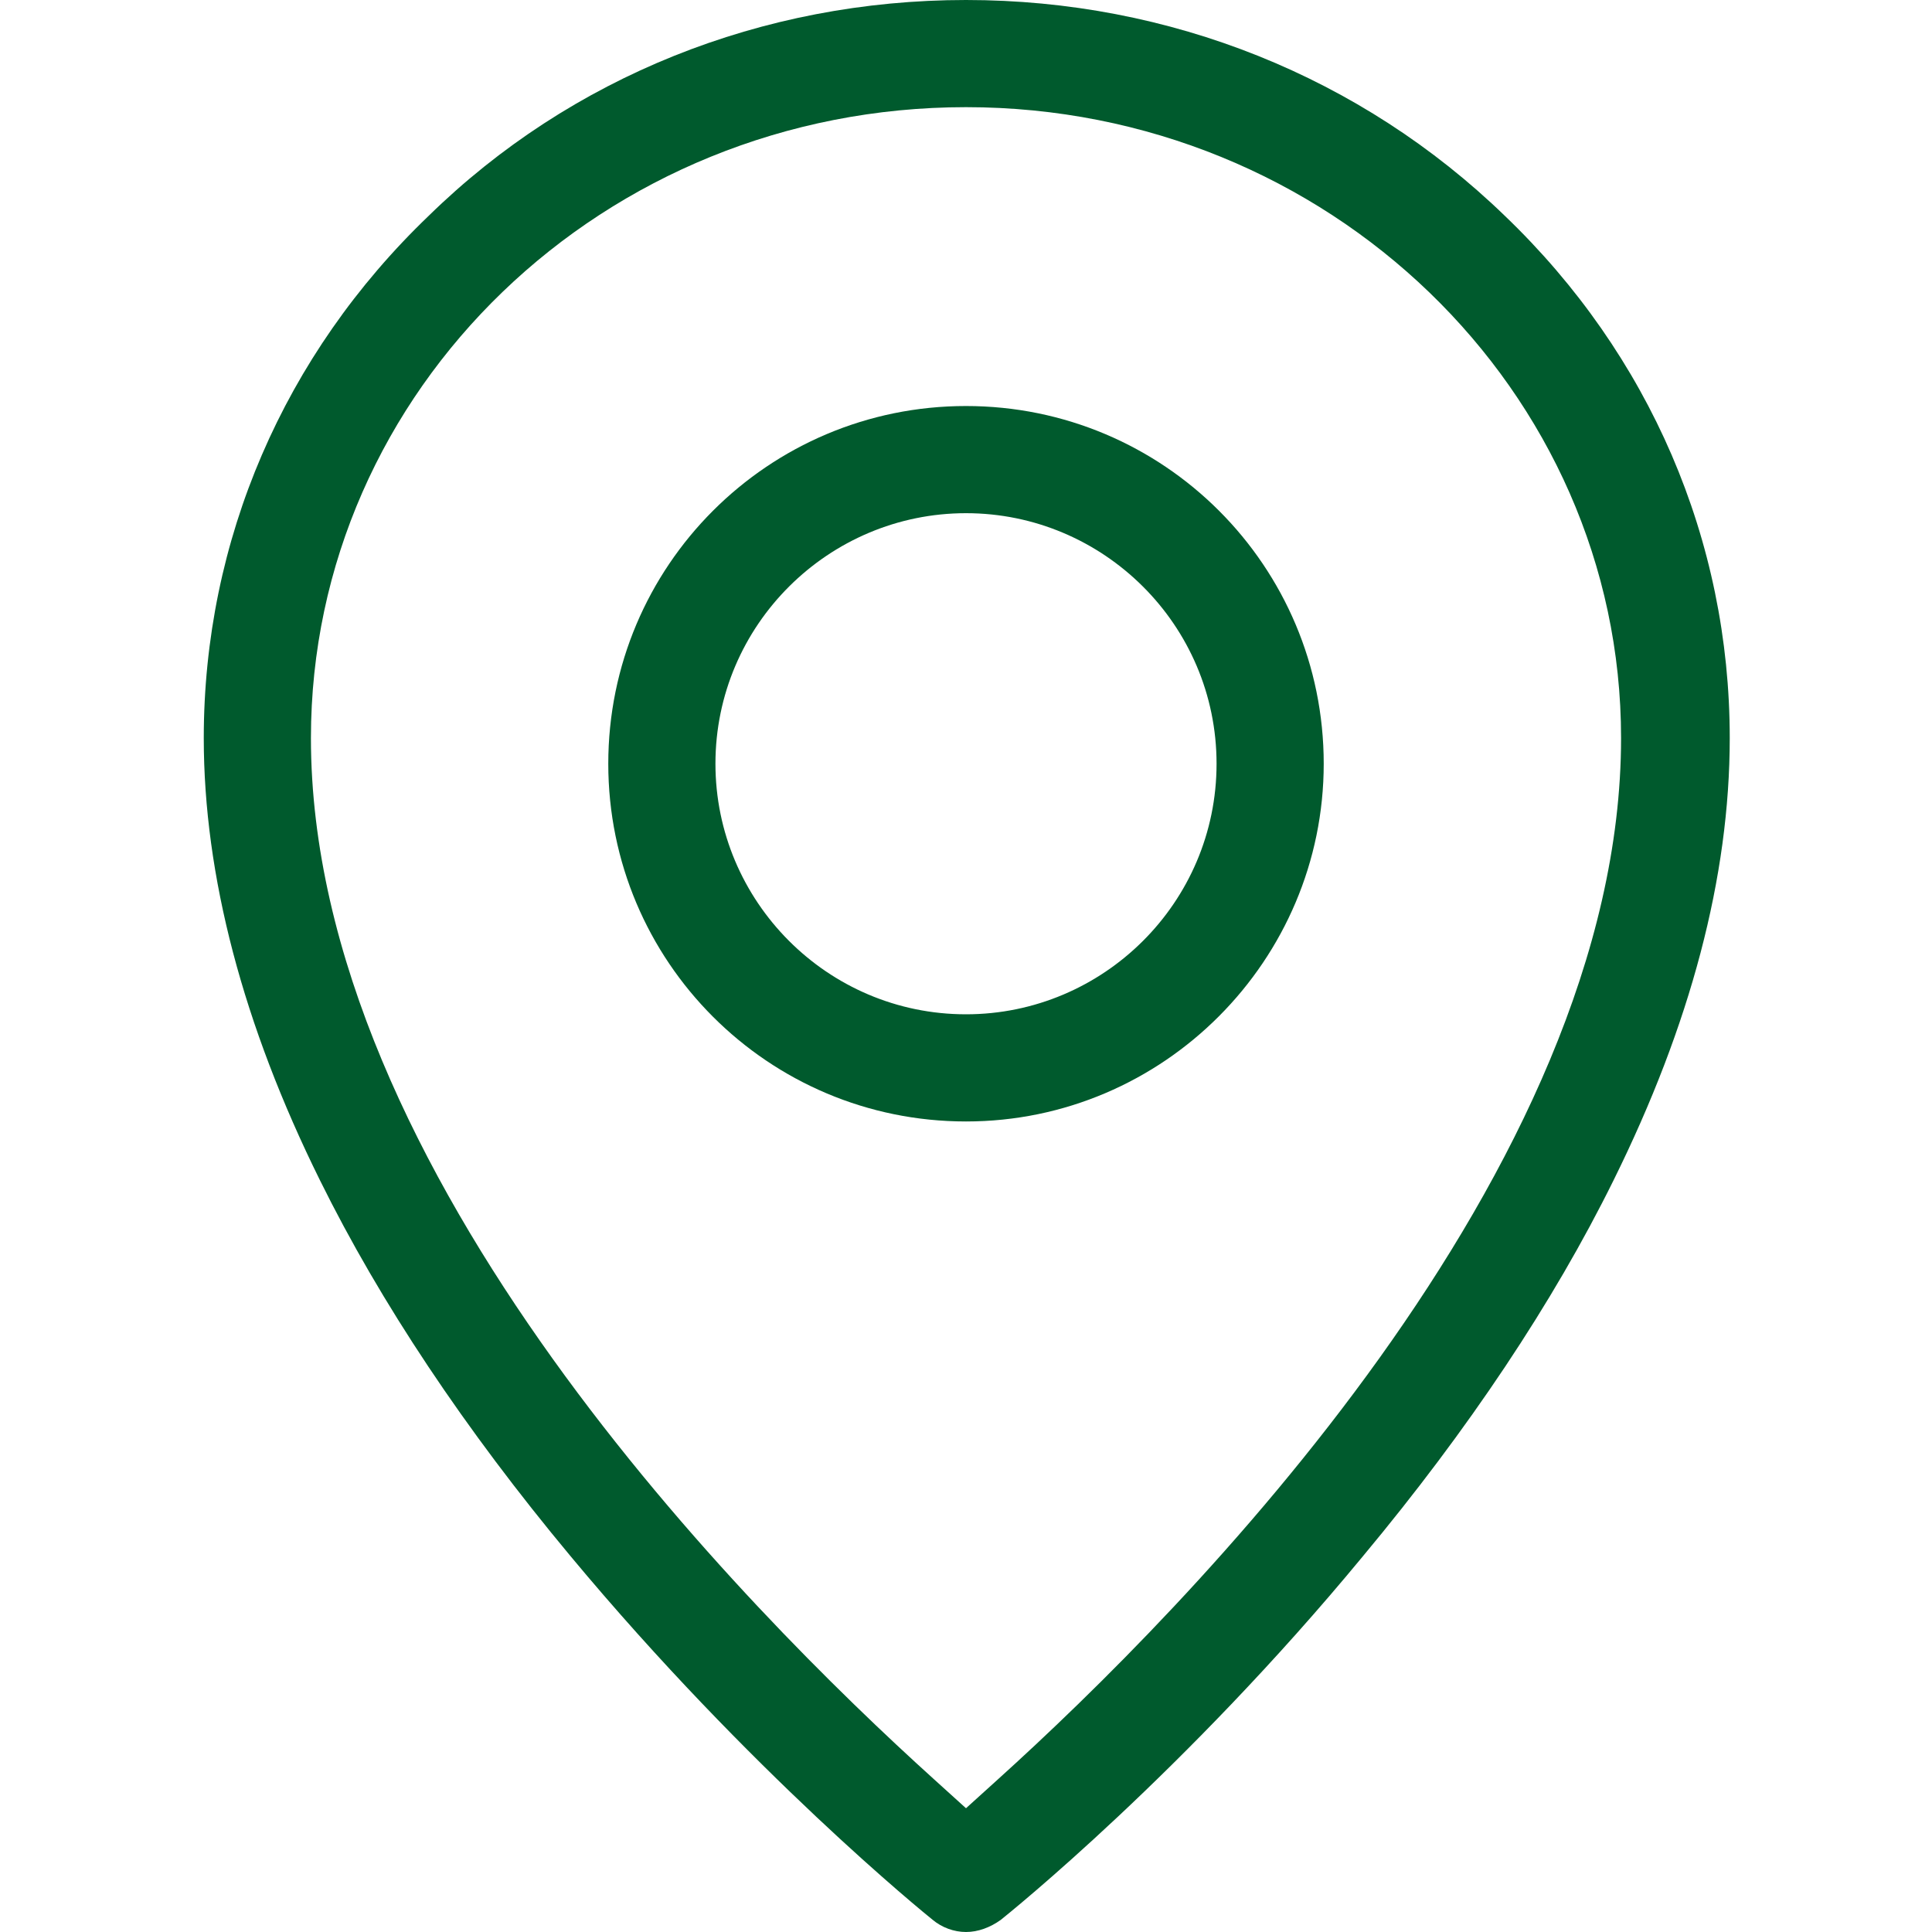
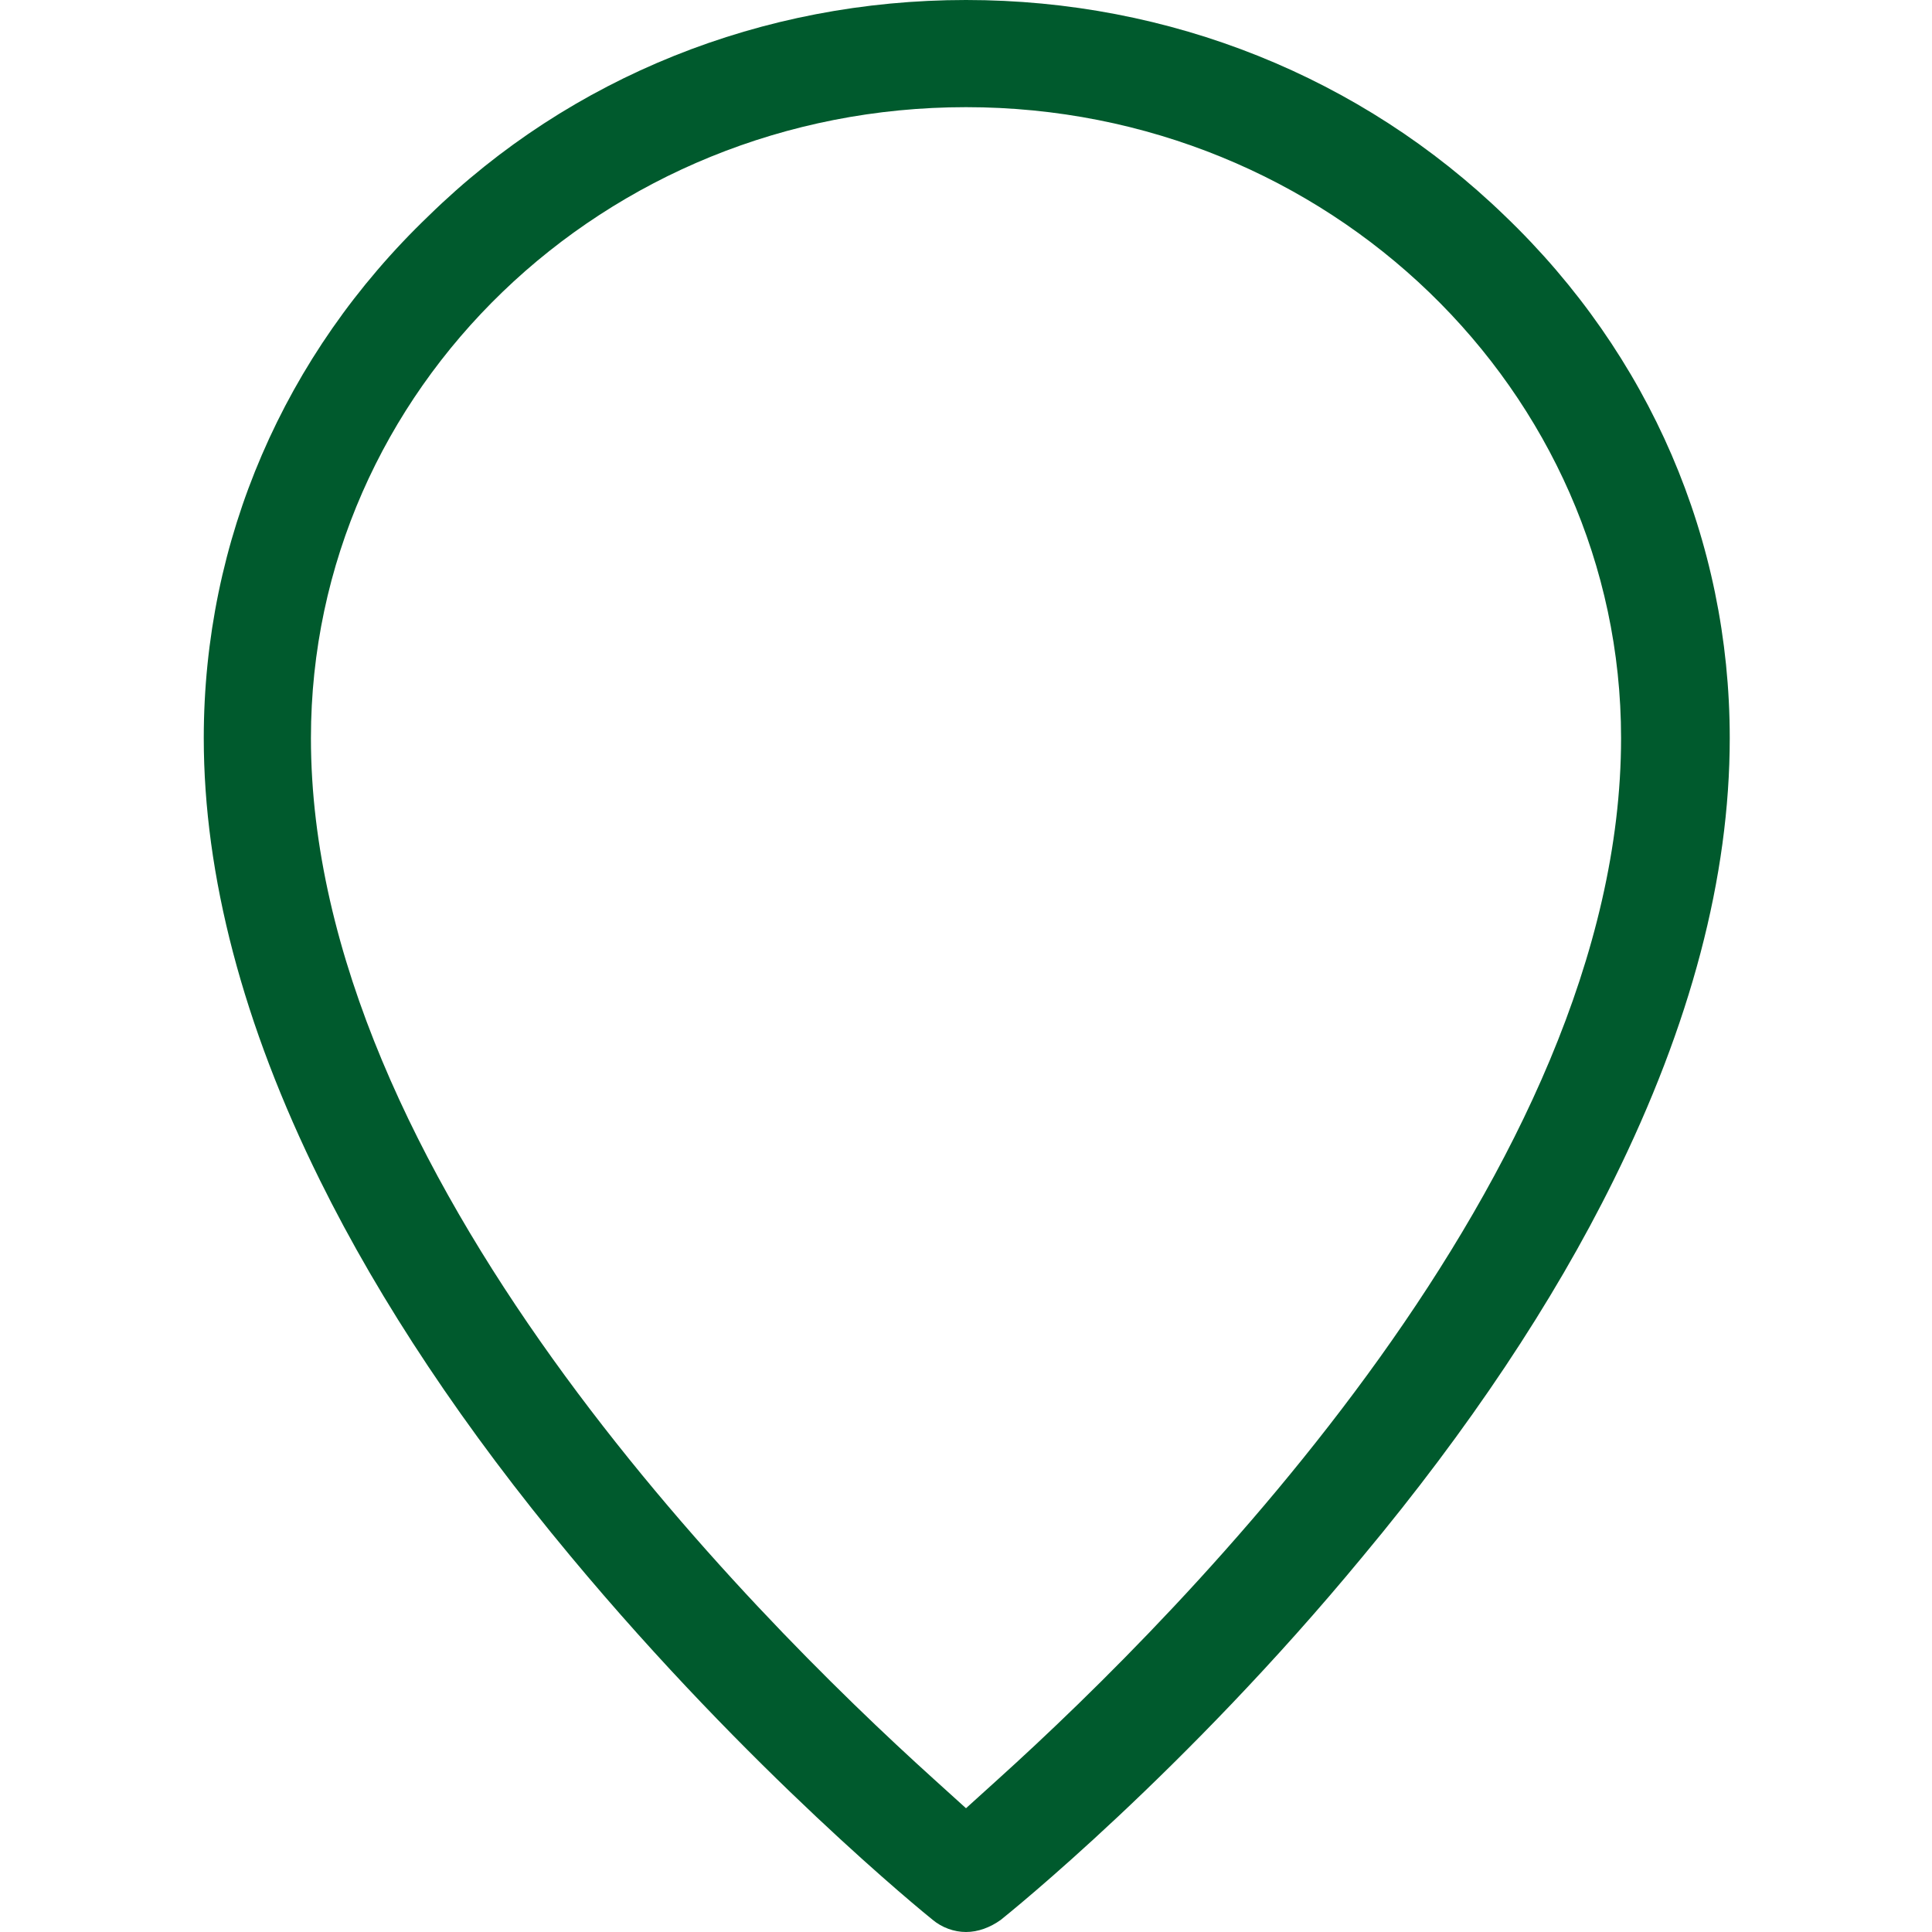
<svg xmlns="http://www.w3.org/2000/svg" version="1.1" id="Layer_1" x="0px" y="0px" viewBox="0 0 128 128" style="enable-background:new 0 0 128 128;" xml:space="preserve">
  <style type="text/css">
	.st0{fill:#005A2D;}
</style>
  <g>
-     <path class="st0" d="M64,74.3c-13.1,0-23.7-10.6-23.7-23.7c0-13.1,10.6-23.7,23.7-23.7c13.1,0,23.7,10.6,23.7,23.7   C87.7,63.6,77.1,74.3,64,74.3z M64,34c-9.1,0-16.6,7.4-16.6,16.6c0,9.1,7.4,16.6,16.6,16.6c9.1,0,16.6-7.4,16.6-16.6   C80.6,41.4,73.1,34,64,34z" />
    <path class="st0" d="M64,128c-0.8,0-1.6-0.3-2.2-0.8c-0.5-0.4-12.1-9.8-24-24.1c-7-8.4-12.6-16.8-16.6-24.9   c-5.1-10.3-7.7-20.2-7.7-29.3c0-13.1,5.3-25.4,14.9-34.6C37.8,5.1,50.5,0,64,0c13.5,0,26.2,5.1,35.7,14.3   c9.6,9.2,14.9,21.5,14.9,34.6c0,9.2-2.6,19-7.7,29.3c-4,8.1-9.6,16.5-16.6,24.9c-11.8,14.3-23.5,23.7-24,24.1   C65.6,127.7,64.8,128,64,128z M64,7.1c-24,0-43.4,18.7-43.4,41.8c0,28.8,28.9,57.8,41.3,69l2.1,1.9l2.1-1.9   c12.4-11.2,41.3-40.3,41.3-69C107.4,25.9,88,7.1,64,7.1z" />
  </g>
</svg>